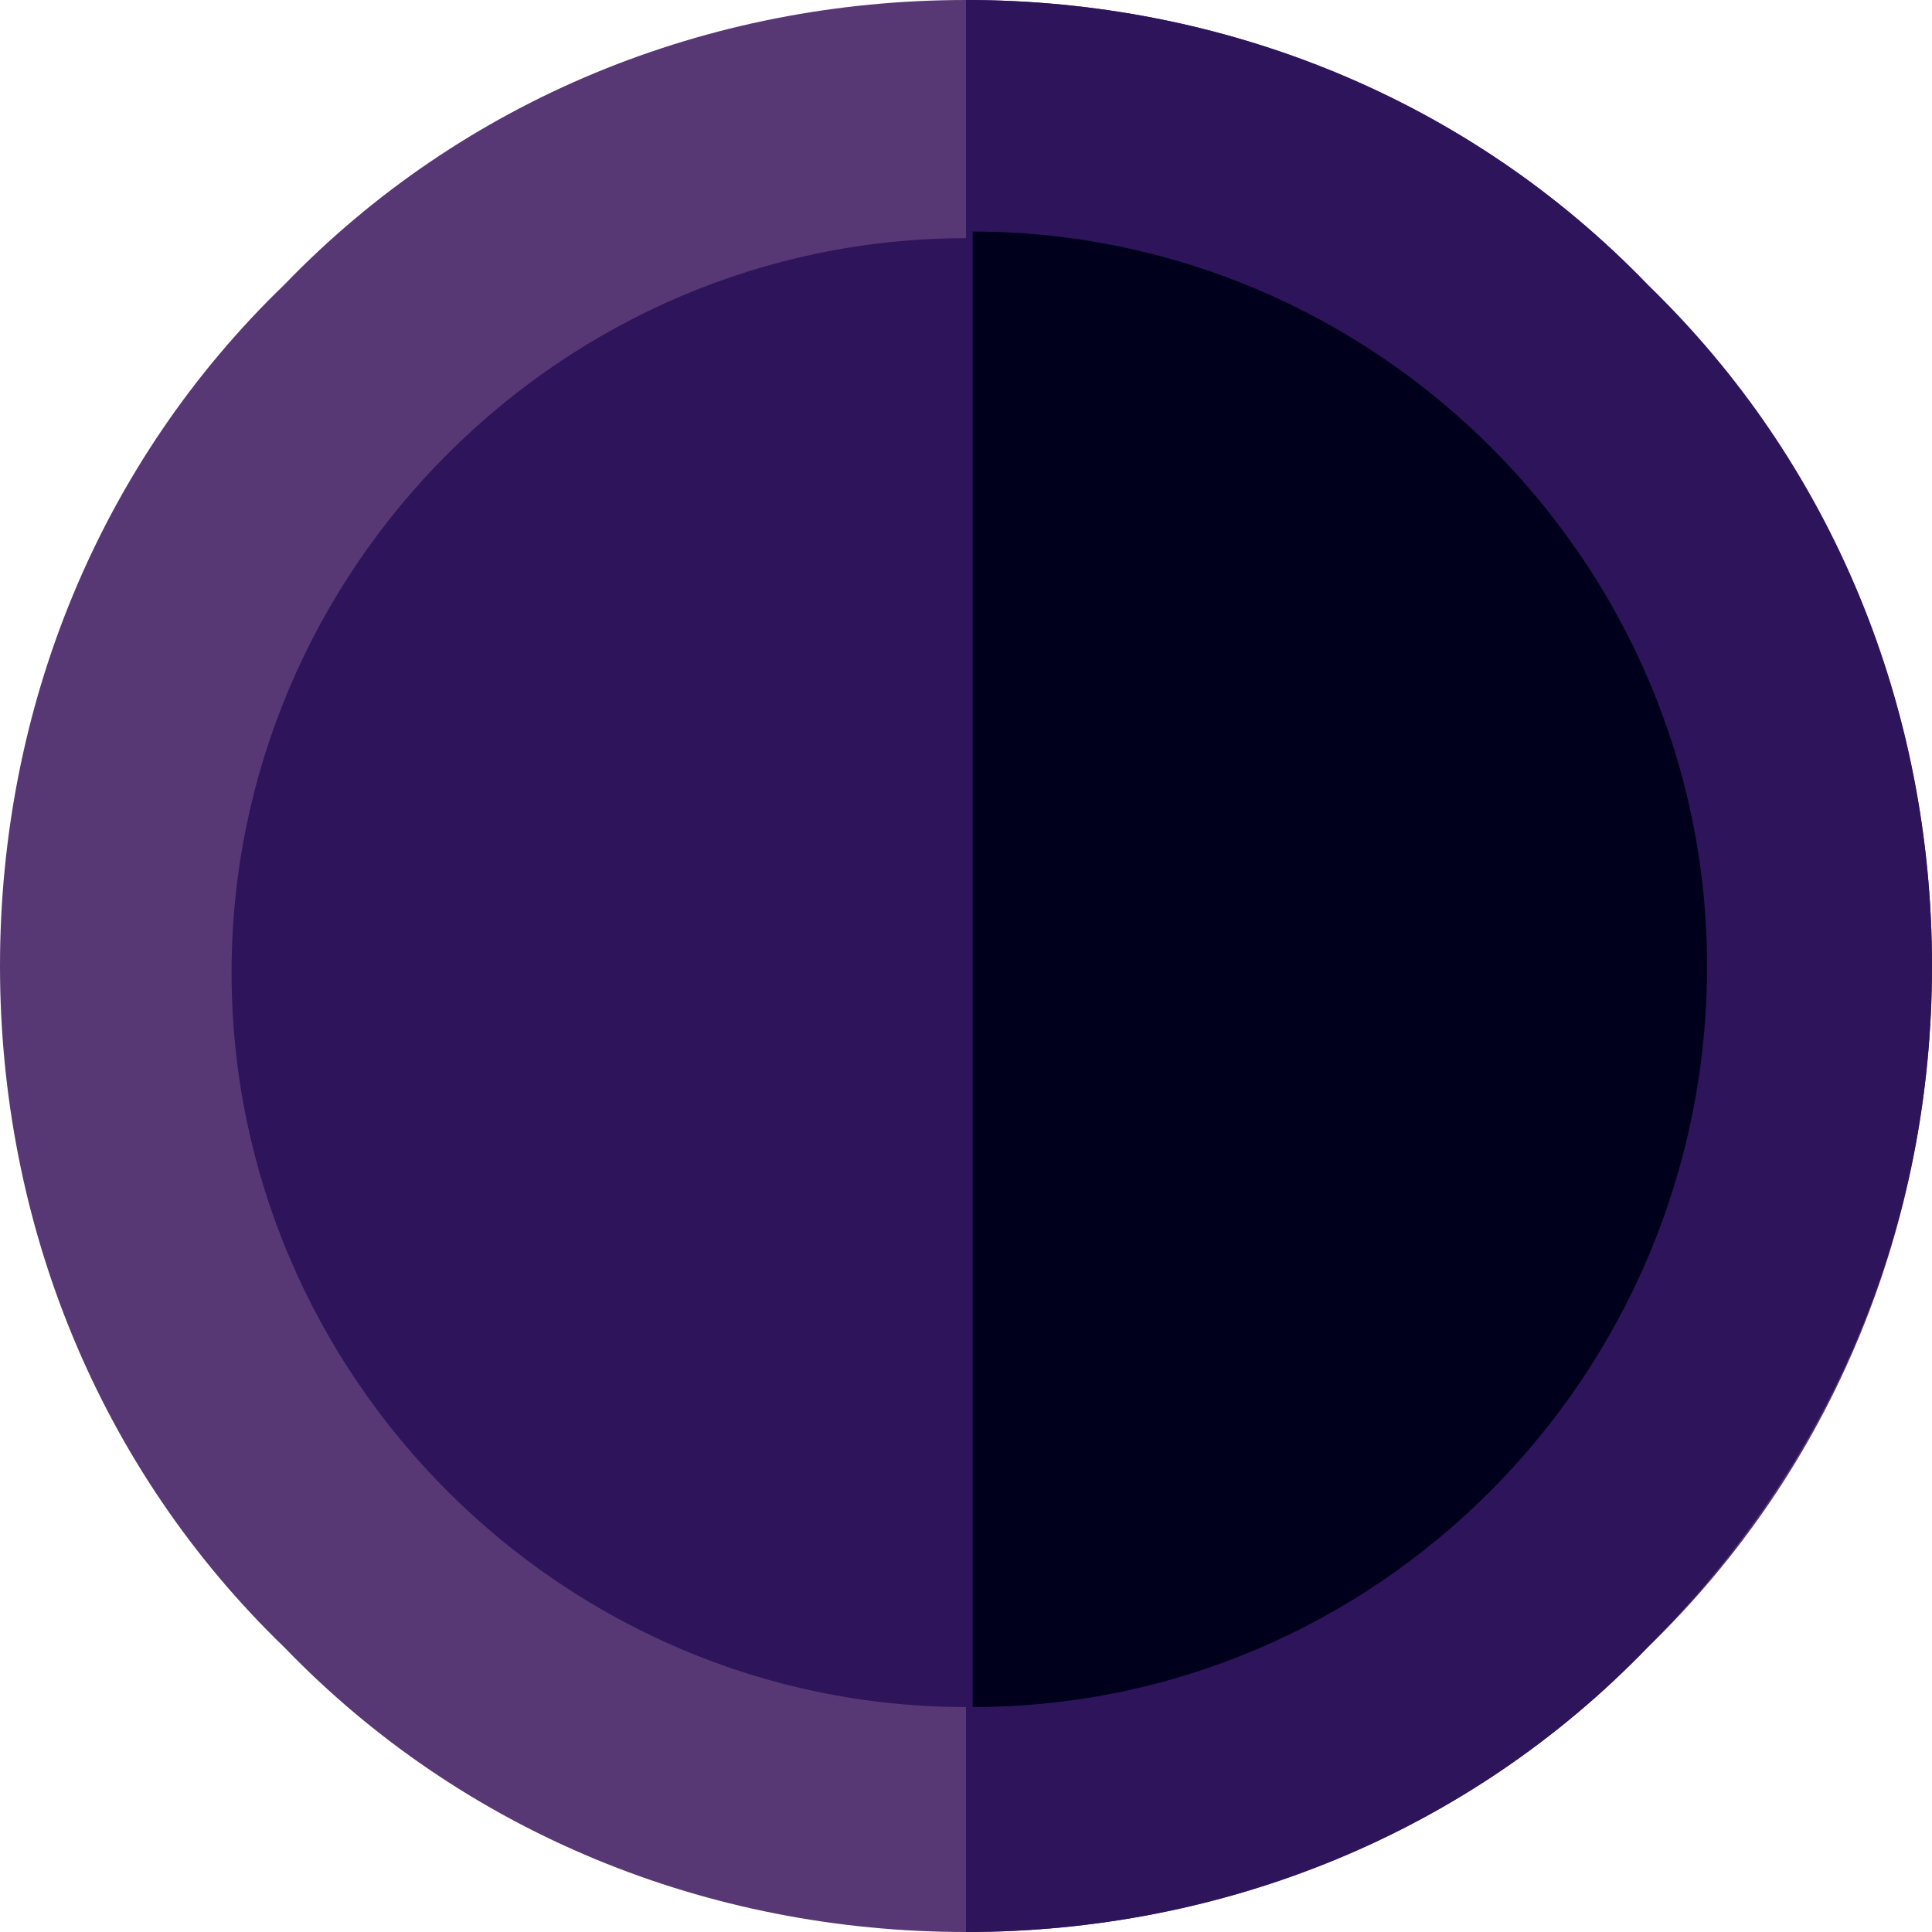
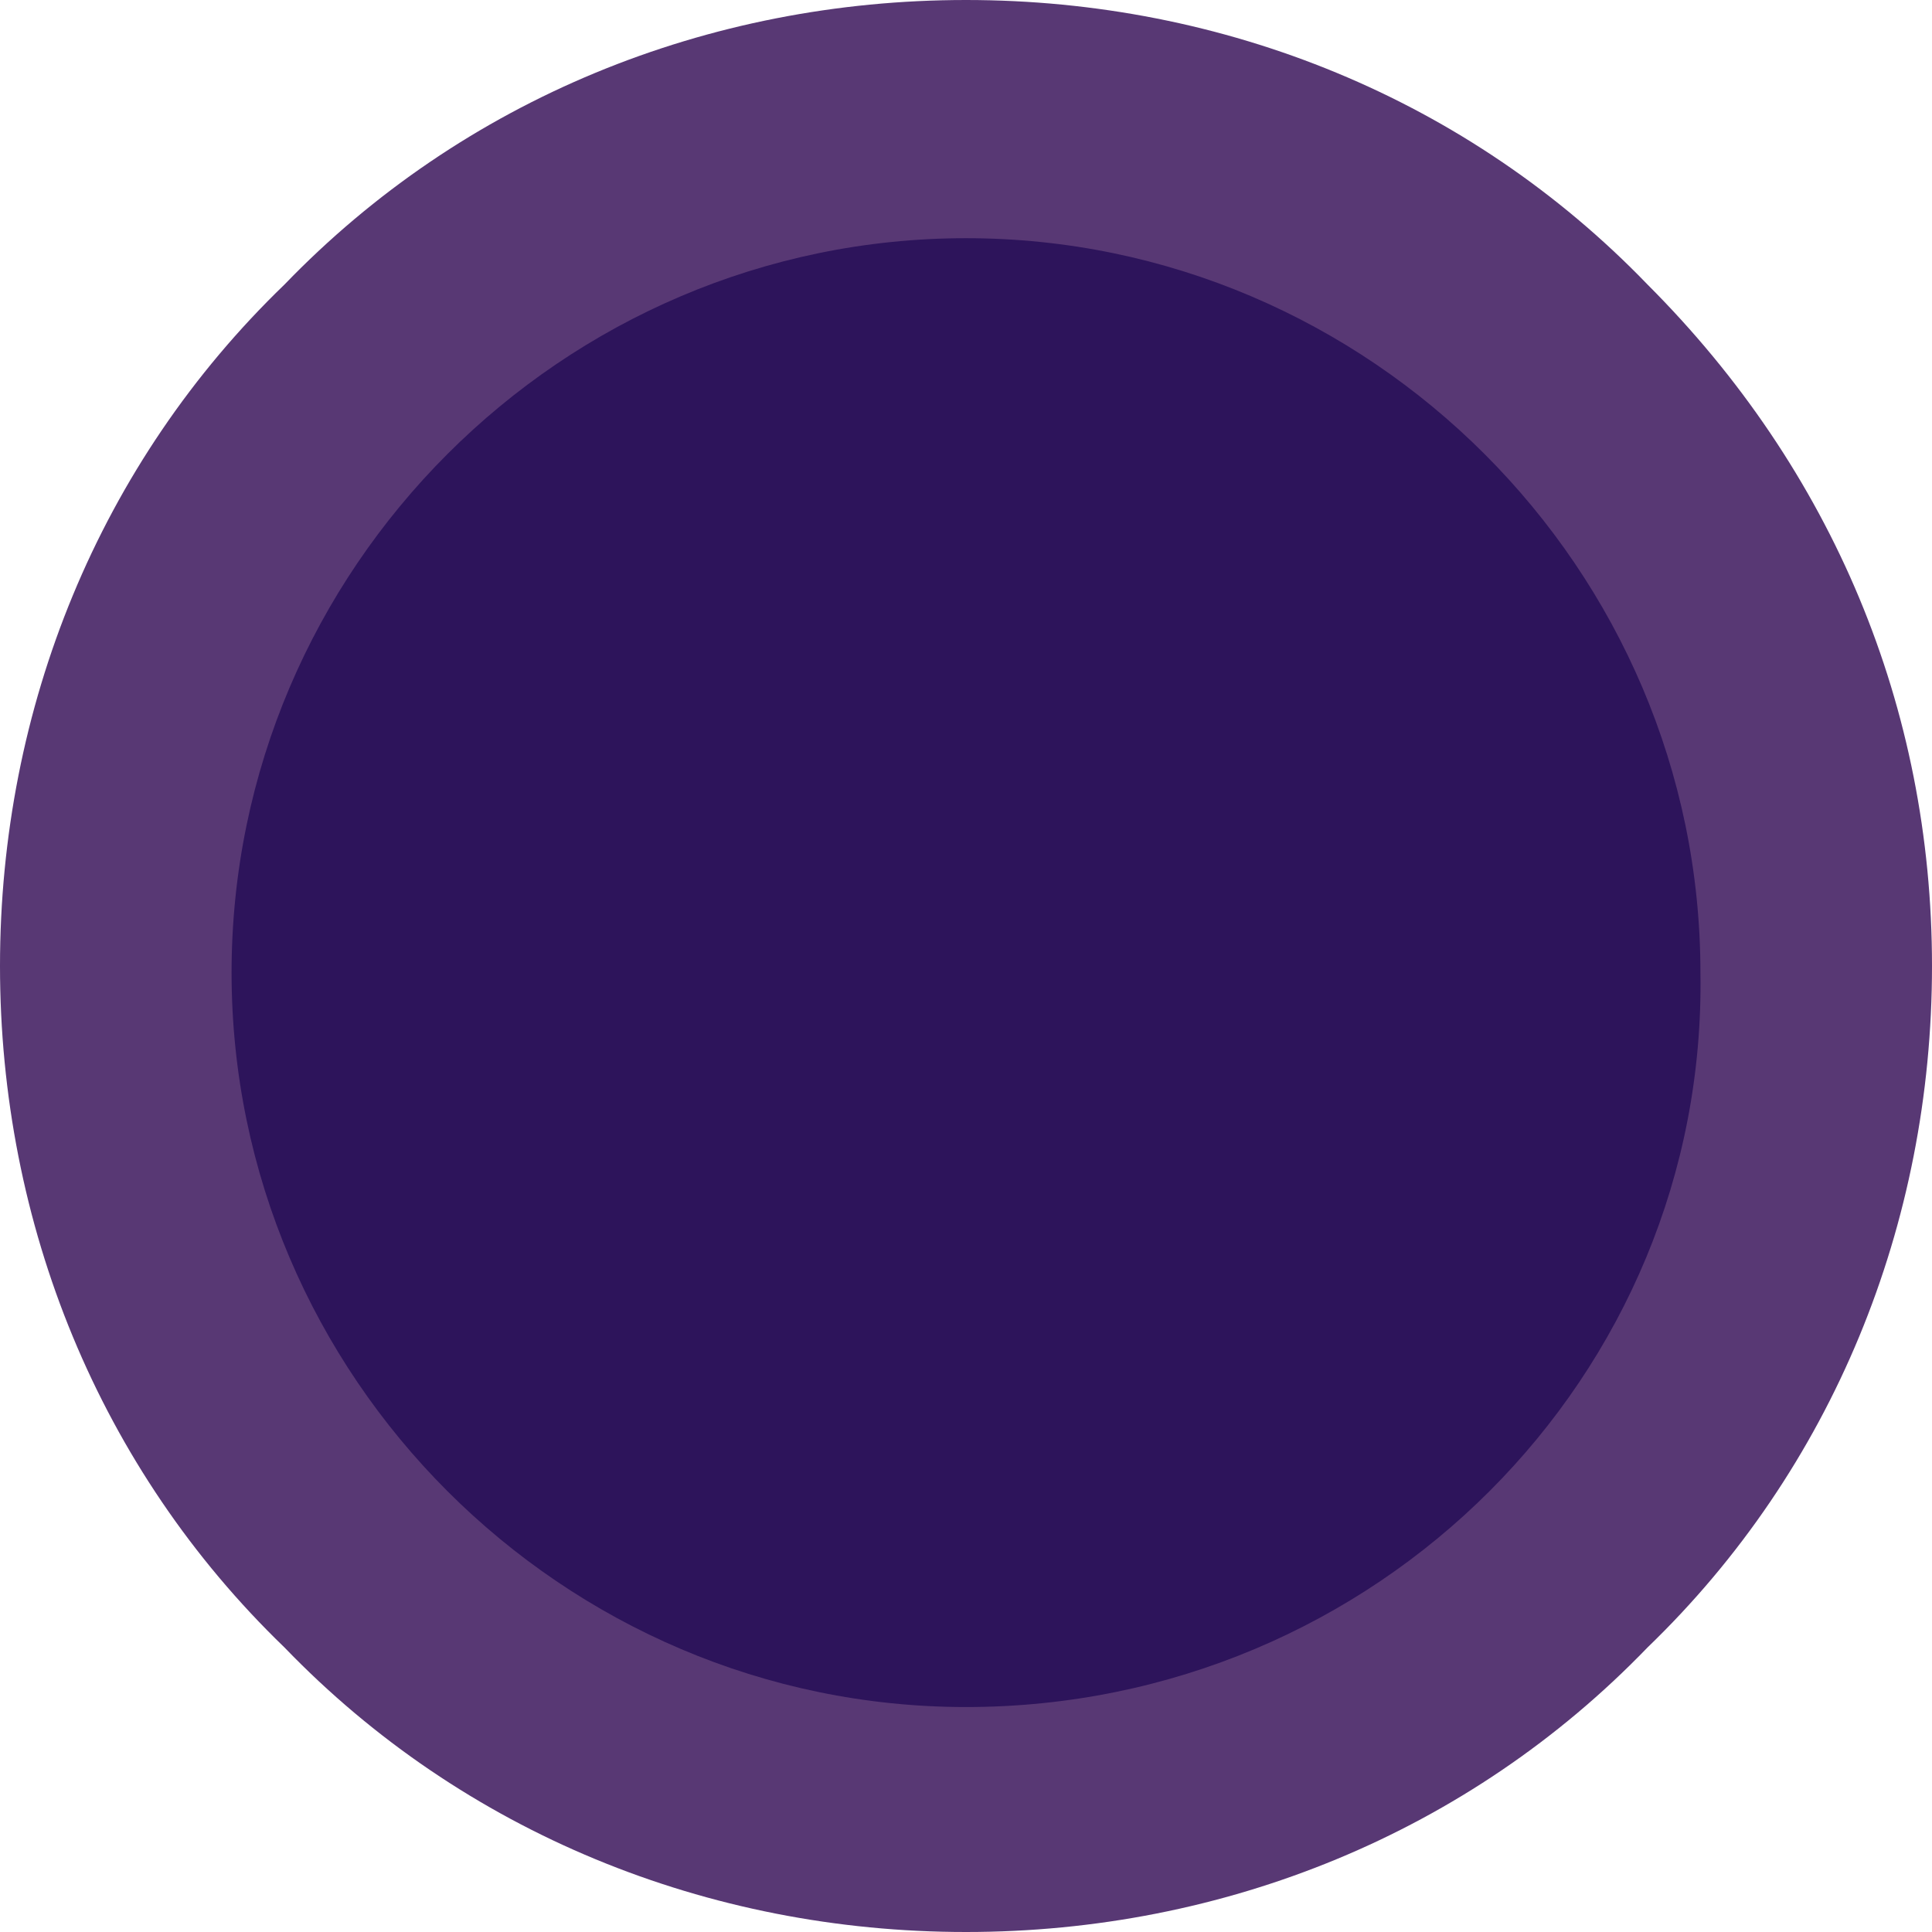
<svg xmlns="http://www.w3.org/2000/svg" version="1.1" id="Calque_1" x="0px" y="0px" viewBox="0 0 29.2 29.2" style="enable-background:new 0 0 29.2 29.2;" xml:space="preserve">
  <style type="text/css">
	.st0{fill:#583874;}
	.st1{fill:#2D145B;}
	.st2{fill:#00001C;}
</style>
  <g>
    <g>
      <path class="st0" d="M14.6,29.2c-3.9,0-7.6-1.5-10.3-4.3C1.5,22.2,0,18.5,0,14.6C0,10.7,1.5,7,4.3,4.3C7,1.5,10.7,0,14.6,0    c3.9,0,7.6,1.5,10.3,4.3c2.8,2.8,4.3,6.4,4.3,10.3c0,3.9-1.5,7.6-4.3,10.3C22.2,27.7,18.5,29.2,14.6,29.2" />
-       <path class="st1" d="M14.6,0v29.2c3.9,0,7.6-1.5,10.3-4.3c2.8-2.8,4.3-6.4,4.3-10.3c0-3.9-1.5-7.6-4.3-10.3    C22.2,1.5,18.5,0,14.6,0" />
      <path class="st1" d="M14.6,25.8c-6.1,0-11.1-5-11.1-11.1c0-6.1,5-11.1,11.1-11.1c6.1,0,11.1,5,11.1,11.1    C25.8,20.8,20.8,25.8,14.6,25.8" />
-       <path class="st2" d="M25.8,14.6c0-6.1-5-11.1-11.1-11.1v22.3C20.8,25.8,25.8,20.8,25.8,14.6" />
    </g>
  </g>
</svg>